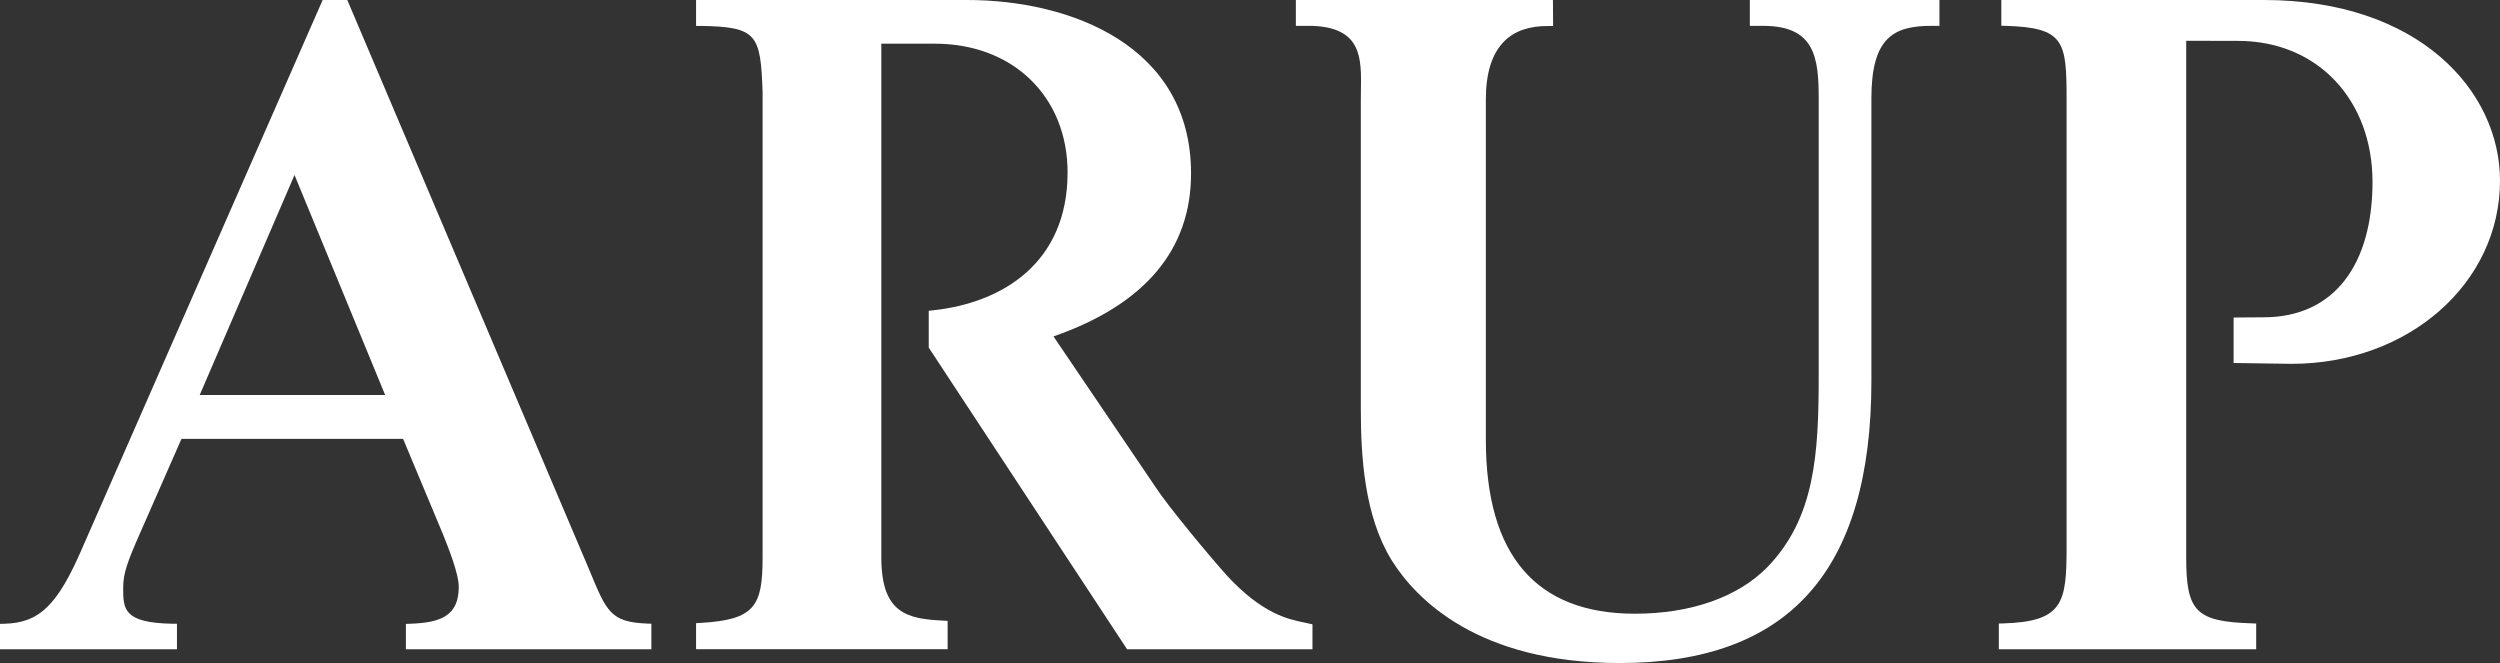
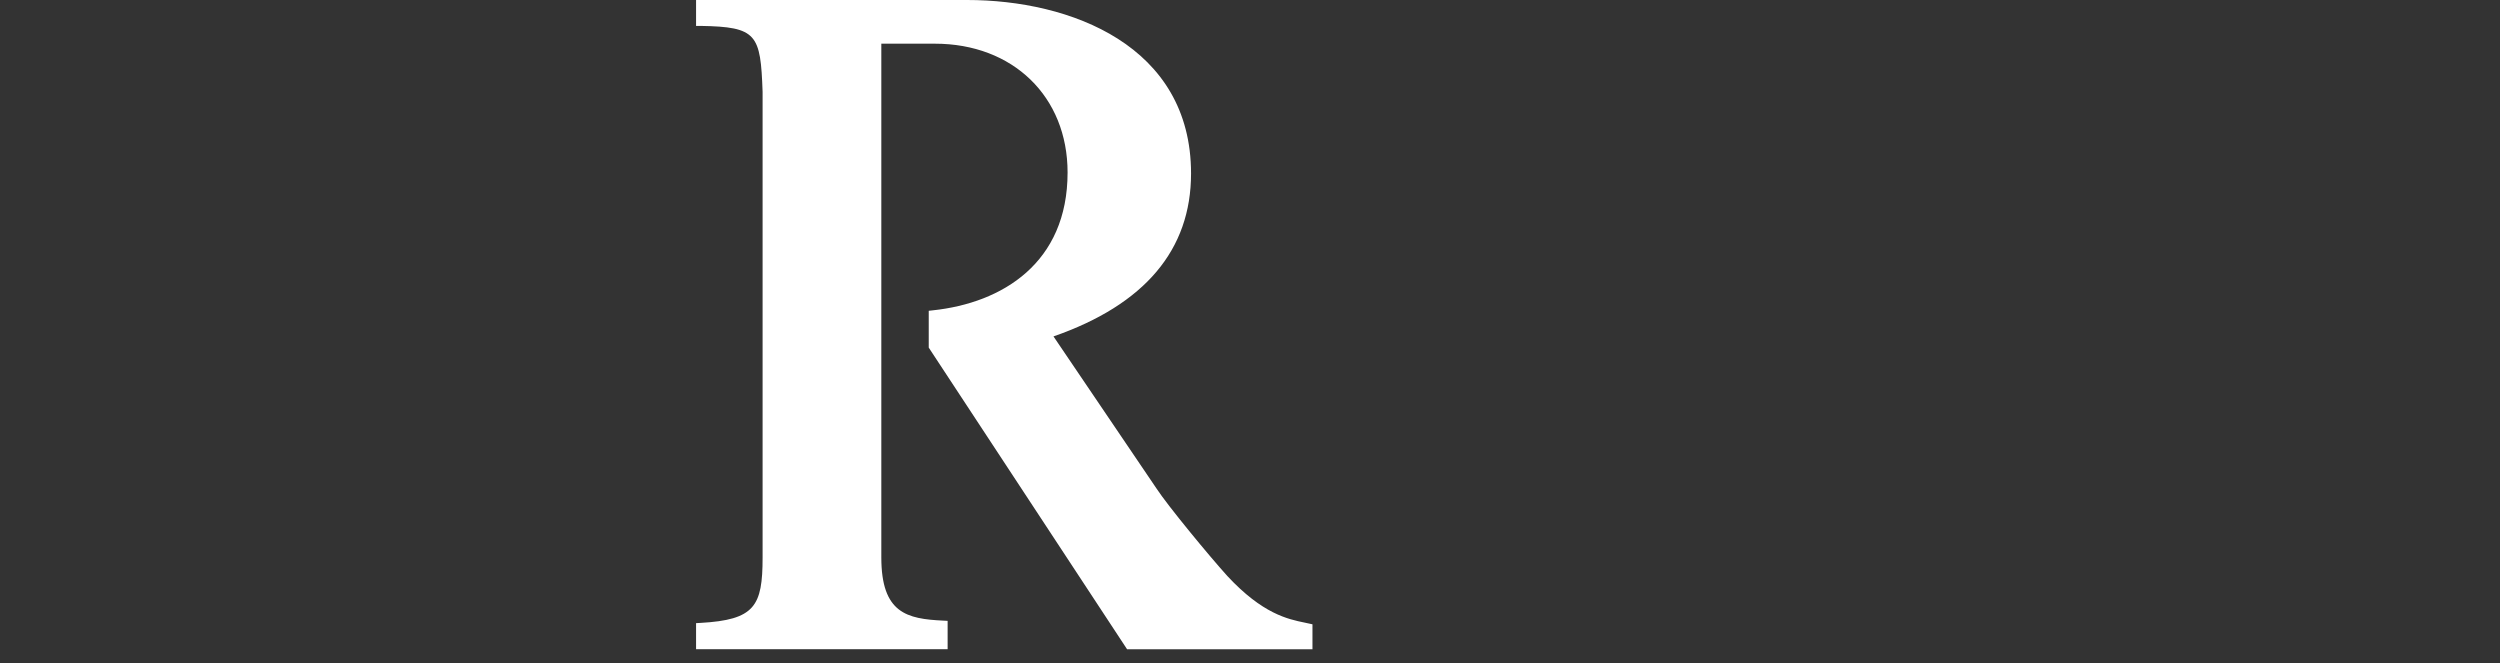
<svg xmlns="http://www.w3.org/2000/svg" id="Layer_1" version="1.1" viewBox="0 0 448.7 119">
  <rect x="0" y="0" width="448.7" height="119" fill="#333333" stroke="none" />
  <defs>
    <style>
      .st0 {
        fill: #fff;
      }
    </style>
  </defs>
-   <path class="st0" d="M290.7,119c-25.51,0-36.57-11.52-40.89-18.39-4.94-7.95-5.57-18.72-5.57-27.21V17.82c0-.53,0-1.08.02-1.63.09-5.79.18-11.26-8.82-11.55h-2.86s0-4.64,0-4.64h46.14l.03,4.67h-.82c-3.45-.04-6.07.88-7.92,2.71-2.21,2.19-3.33,5.7-3.33,10.44v61.13c0,20.7,9,31.2,26.75,31.2,10.04,0,18.48-2.97,23.77-8.35,8.54-8.82,9.22-20.26,9.22-34.3V17.64c0-7.37-.73-13-9.96-13h-2.4V0h34.03v4.64h-1.44c-6.82,0-10.77,2.13-10.77,13v50.7c0,34.09-14.78,50.66-45.18,50.66Z" />
-   <path class="st0" d="M404.93,116.53h-46.18v-4.62l.78-.02c10.82-.31,11.38-3.77,11.38-13.71V17.75c0-10.34-.4-12.8-10.93-13.11l-.78-.02V0h47.11c27.83,0,42.39,16.31,42.39,32.42,0,18.44-16.44,32.88-37.42,32.88l-10.39-.15v-8.16s3.93-.04,5.37-.04c12.91,0,19.56-9.76,19.56-24.3s-9.7-25.31-24.15-25.31l-9.29-.02v92.73c0,9.74,1.76,11.51,11.78,11.83l.78.03v4.62Z" />
  <path class="st0" d="M235.56,116.53h-33.27l-35.6-54.14v-6.61l.72-.08c12.49-1.32,24.2-8.51,24.2-24.74,0-13.62-9.8-23.12-23.82-23.12h-9.61v92.2c0,10.04,4.61,11.04,11.13,11.35l.77.04v5.09h-45.15v-4.68l.76-.04c9.79-.55,11.18-3,11.18-11.75V16.48c-.36-10.34-1-11.67-11.15-11.83h-.79V0h48.63c18.55,0,40.21,8.16,40.21,31.14,0,13.7-8.31,23.54-24.69,29.24l18.47,27.27c2.02,3.09,9.42,12.07,12.74,15.74,6.32,6.8,10.87,7.74,13.88,8.36l1.39.3v4.49Z" />
-   <path class="st0" d="M116.91,116.53h-44.06v-4.55l.78-.03c5.38-.19,8.71-1.36,8.71-6.62,0-2.35-1.84-6.96-2.83-9.43l-7.16-17.13h-39.78l-7.32,16.66c-2.43,5.5-3.14,7.49-3.14,10.07,0,3.79,0,6.29,8.86,6.45h.79v4.58H0v-4.56l.79-.02c6.29-.15,9.57-3.34,14.02-13.69L57.91,0h4.42l.21.49,43.22,101.78c3.12,7.58,3.85,9.38,10.38,9.65l.77.03v4.57ZM35.83,70.9h33.3l-16.27-39.49-17.02,39.49Z" />
</svg>